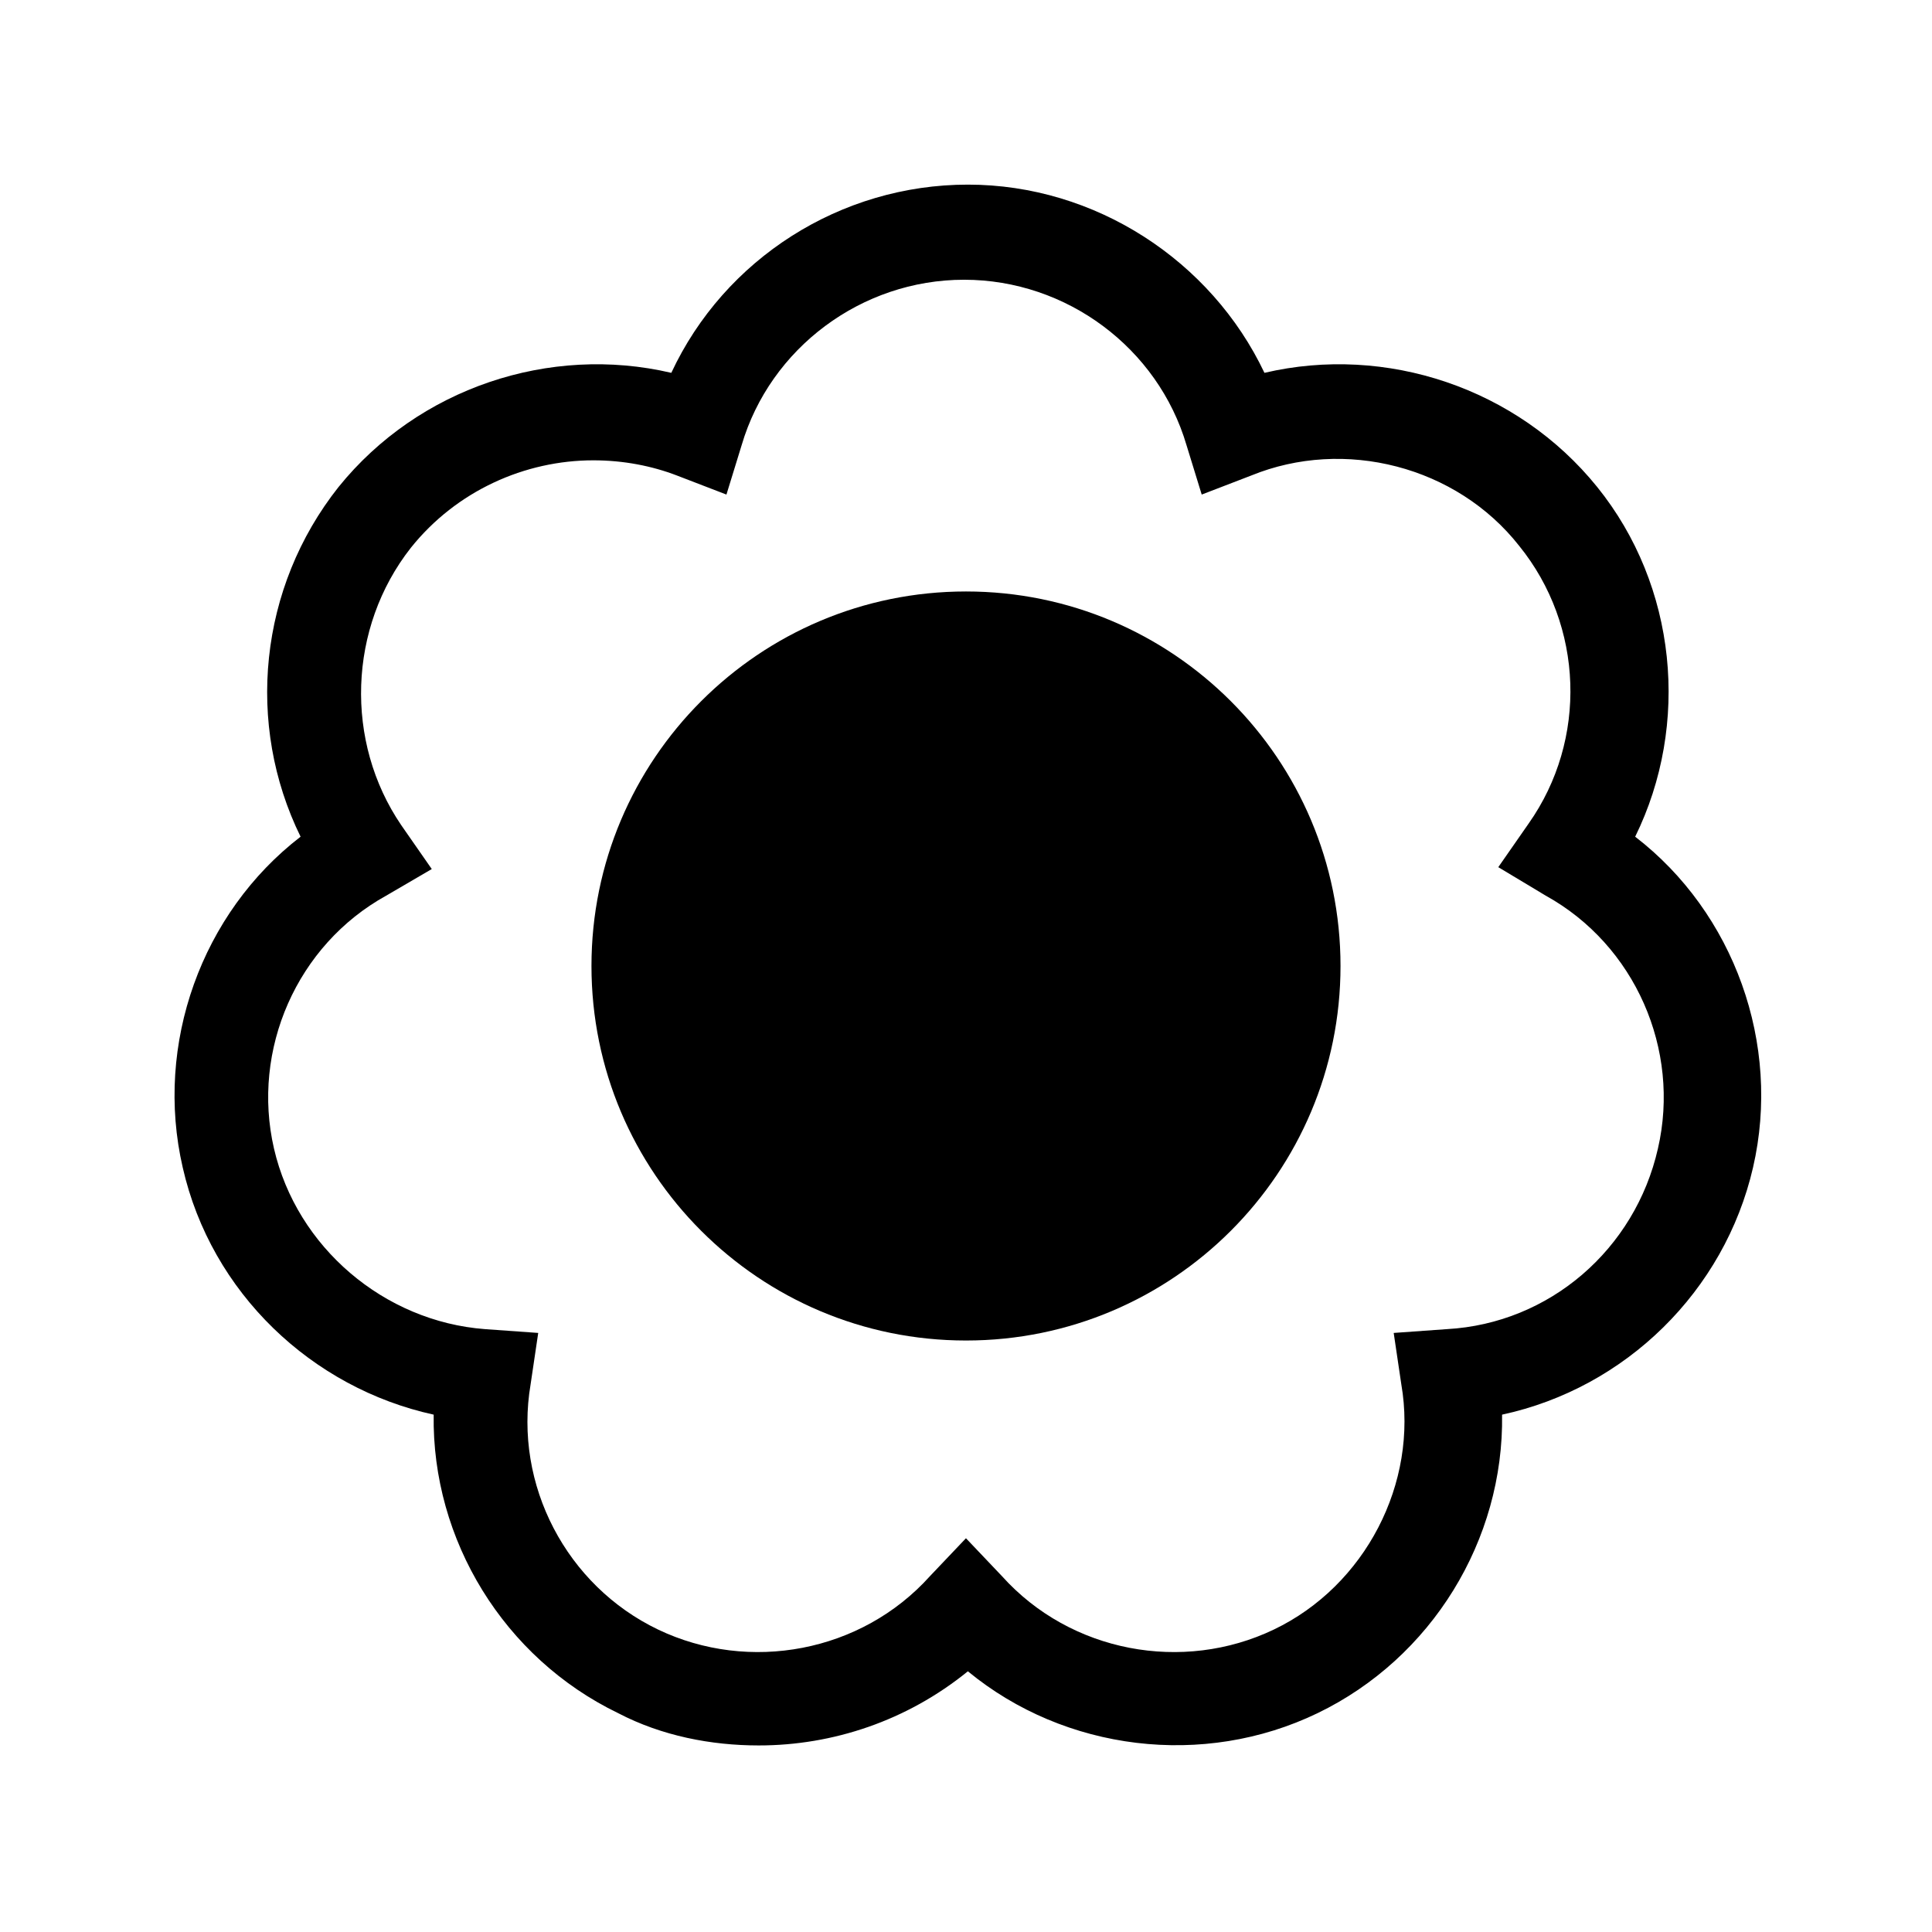
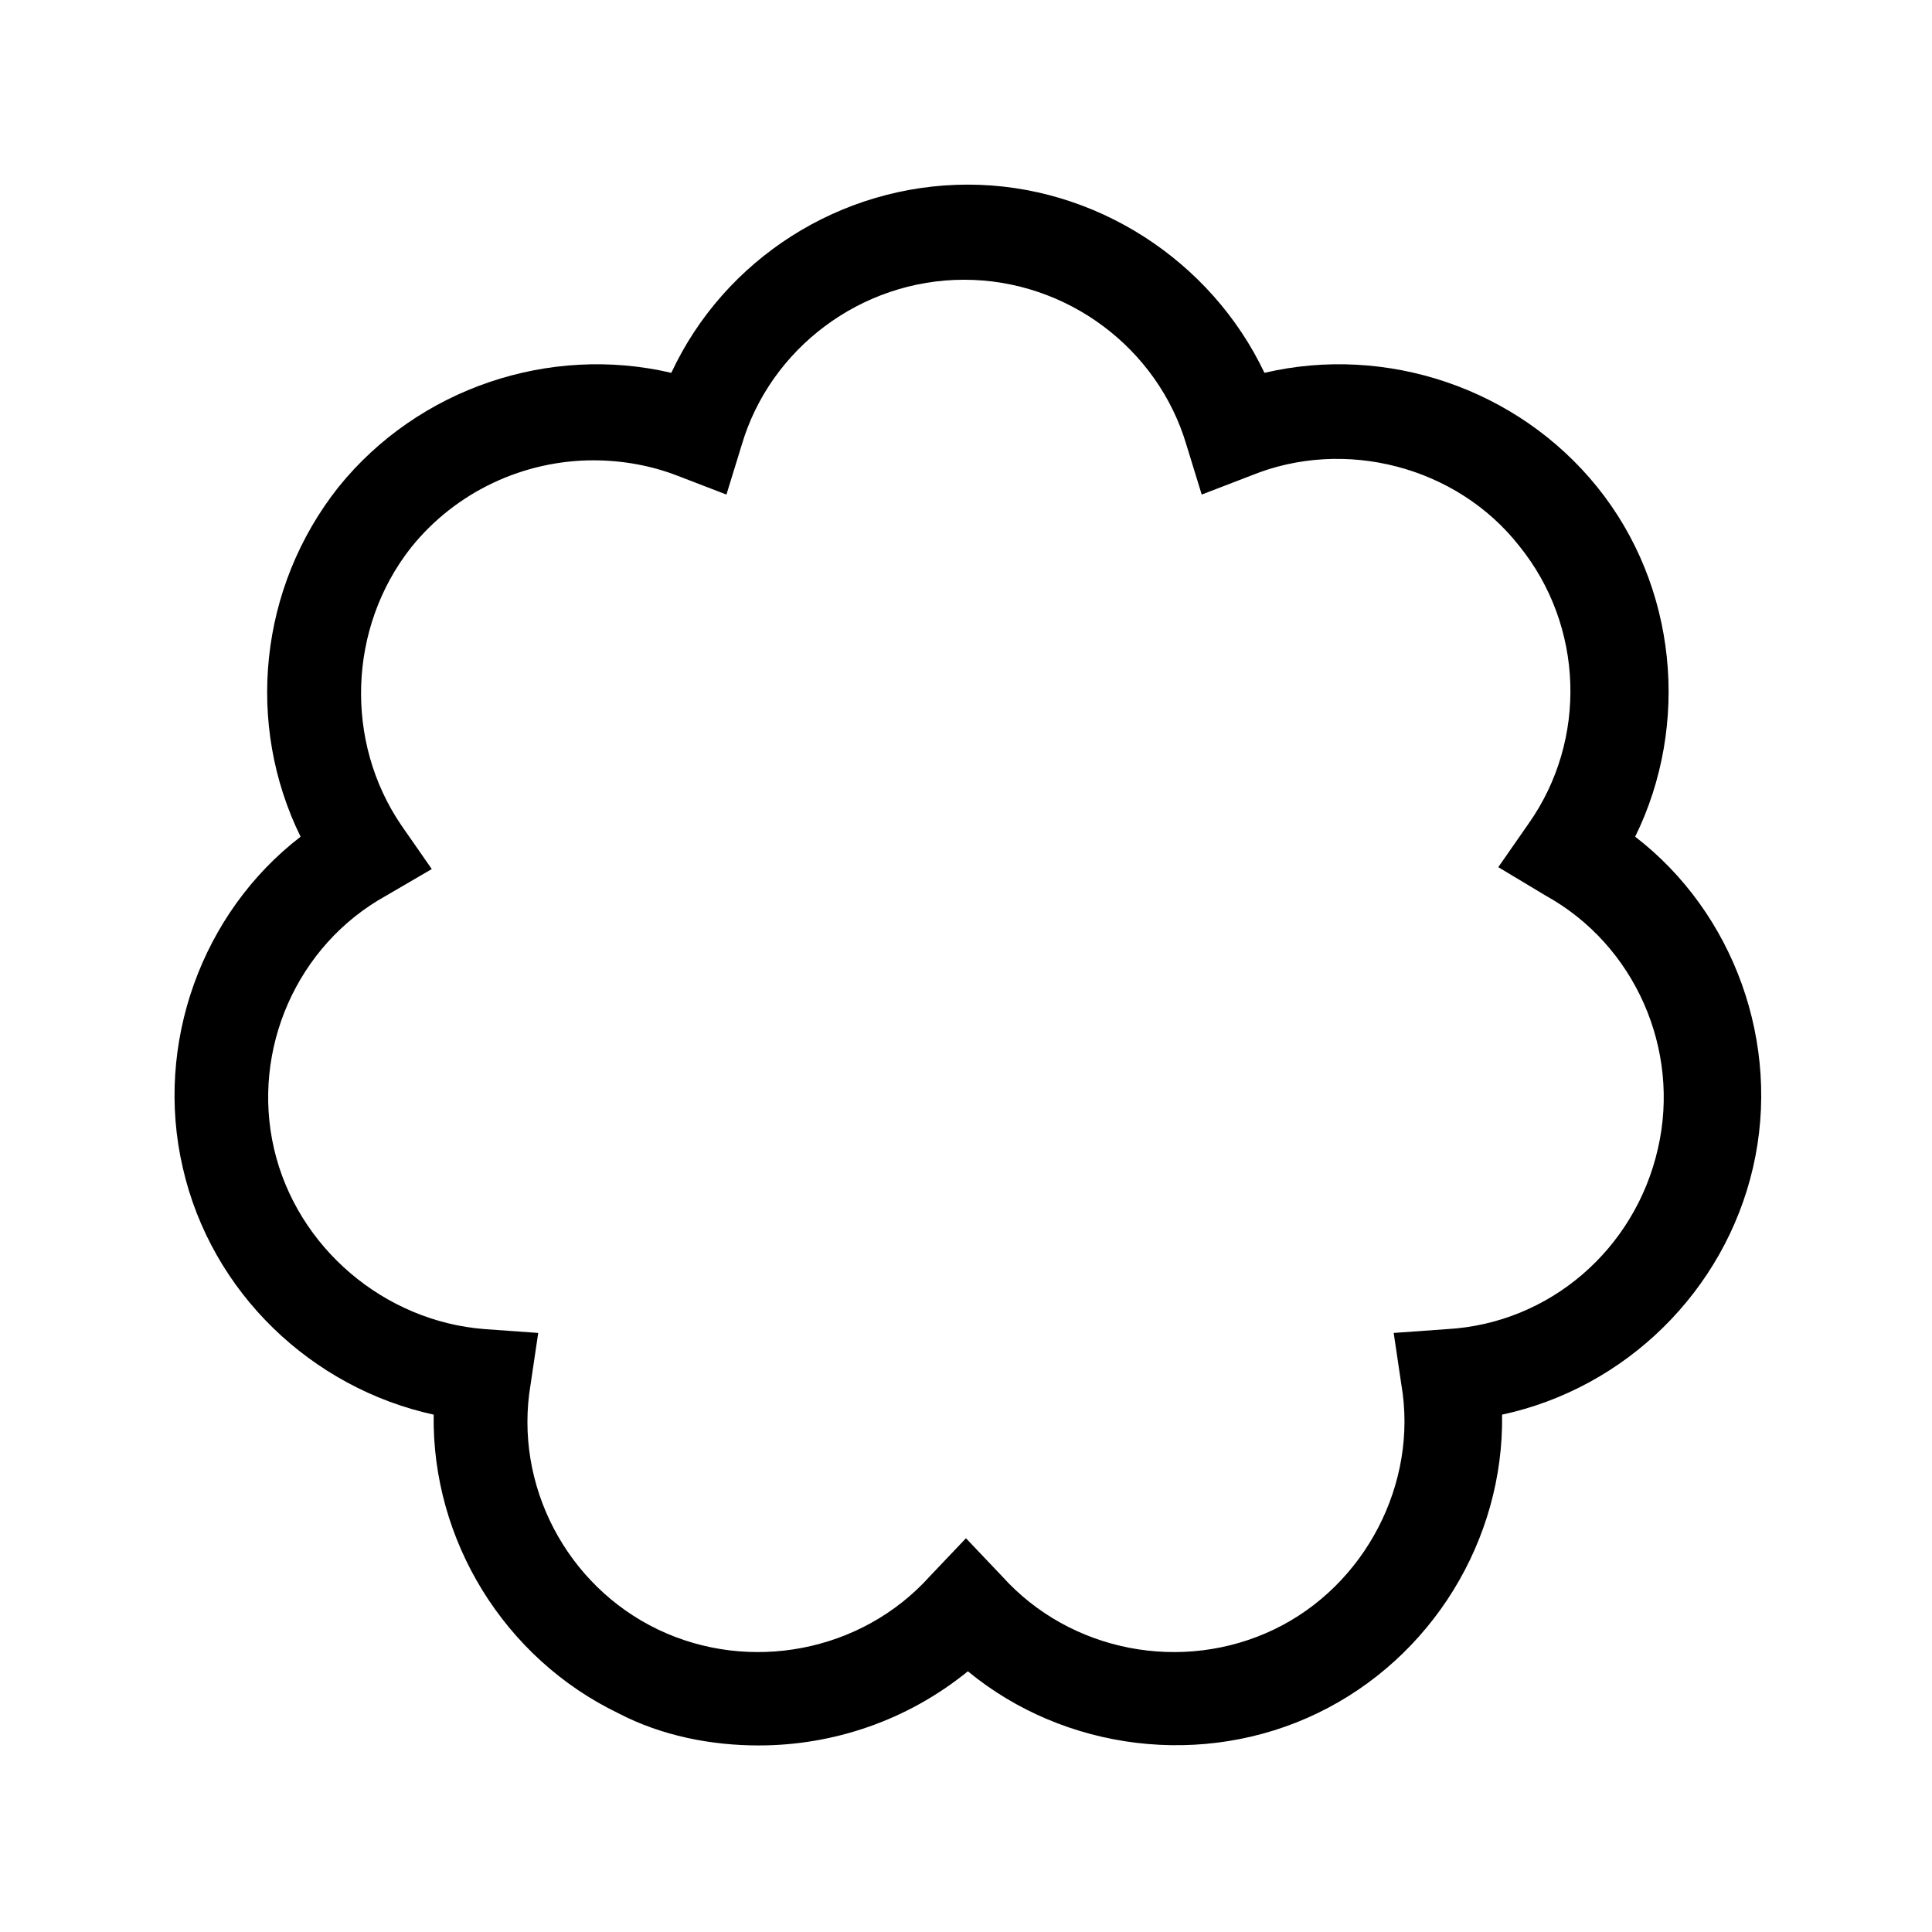
<svg xmlns="http://www.w3.org/2000/svg" fill="#000000" width="800px" height="800px" version="1.1" viewBox="144 144 512 512">
  <g>
    <path d="m345.08 606.56c-12.594 0-25.695-2.519-37.281-8.566-30.23-14.609-49.375-45.848-48.871-79.098-32.242-7.055-58.945-32.242-66.504-65.496-7.559-32.746 5.039-67.512 31.234-87.664-14.609-29.727-11.082-66 10.078-92.699 21.16-26.199 55.922-37.785 88.168-30.23 14.105-30.23 44.84-49.879 78.594-49.879s64.488 20.152 78.594 49.879c32.242-7.559 67.008 4.031 88.168 30.23 21.16 26.199 24.688 62.977 10.078 92.699 26.199 20.152 38.793 54.914 31.234 87.664-7.559 32.746-33.754 58.441-66.504 65.496 0.504 33.25-18.641 64.488-48.871 79.098-30.23 14.609-67.008 10.078-92.699-11.082-16.121 13.102-35.77 19.648-55.418 19.648zm-43.832-340.57c-18.137 0-36.273 8.062-48.367 23.176-16.625 21.16-17.633 51.387-2.519 73.555l8.062 11.586-12.09 7.055c-23.68 13.098-35.77 40.809-29.727 67.008 6.047 26.199 29.223 45.848 55.922 47.863l14.105 1.008-2.016 13.602c-4.535 26.703 9.574 53.402 33.754 64.992 24.184 11.586 53.906 6.047 72.043-14.105l9.574-10.078 9.574 10.078c18.137 20.152 47.863 25.695 72.043 14.105 24.184-11.586 38.289-38.793 33.754-64.992l-2.016-13.602 14.105-1.008c27.207-1.512 49.879-21.16 55.922-47.863 6.047-26.199-6.047-53.906-29.727-67.008l-12.582-7.555 8.062-11.586c15.617-22.168 14.609-52.395-2.519-73.555-16.625-21.16-46.352-28.719-71.039-18.641l-13.098 5.039-4.031-13.098c-7.559-25.695-31.738-43.832-58.945-43.832-27.207 0-51.387 18.137-58.945 43.832l-4.031 13.098-13.098-5.039c-6.551-2.523-14.109-4.035-22.172-4.035z" />
-     <path d="m499.25 400c0 54.812-44.438 99.25-99.25 99.25-54.816 0-99.254-44.438-99.254-99.25 0-54.816 44.438-99.254 99.254-99.254 54.812 0 99.25 44.438 99.25 99.254" />
  </g>
</svg>